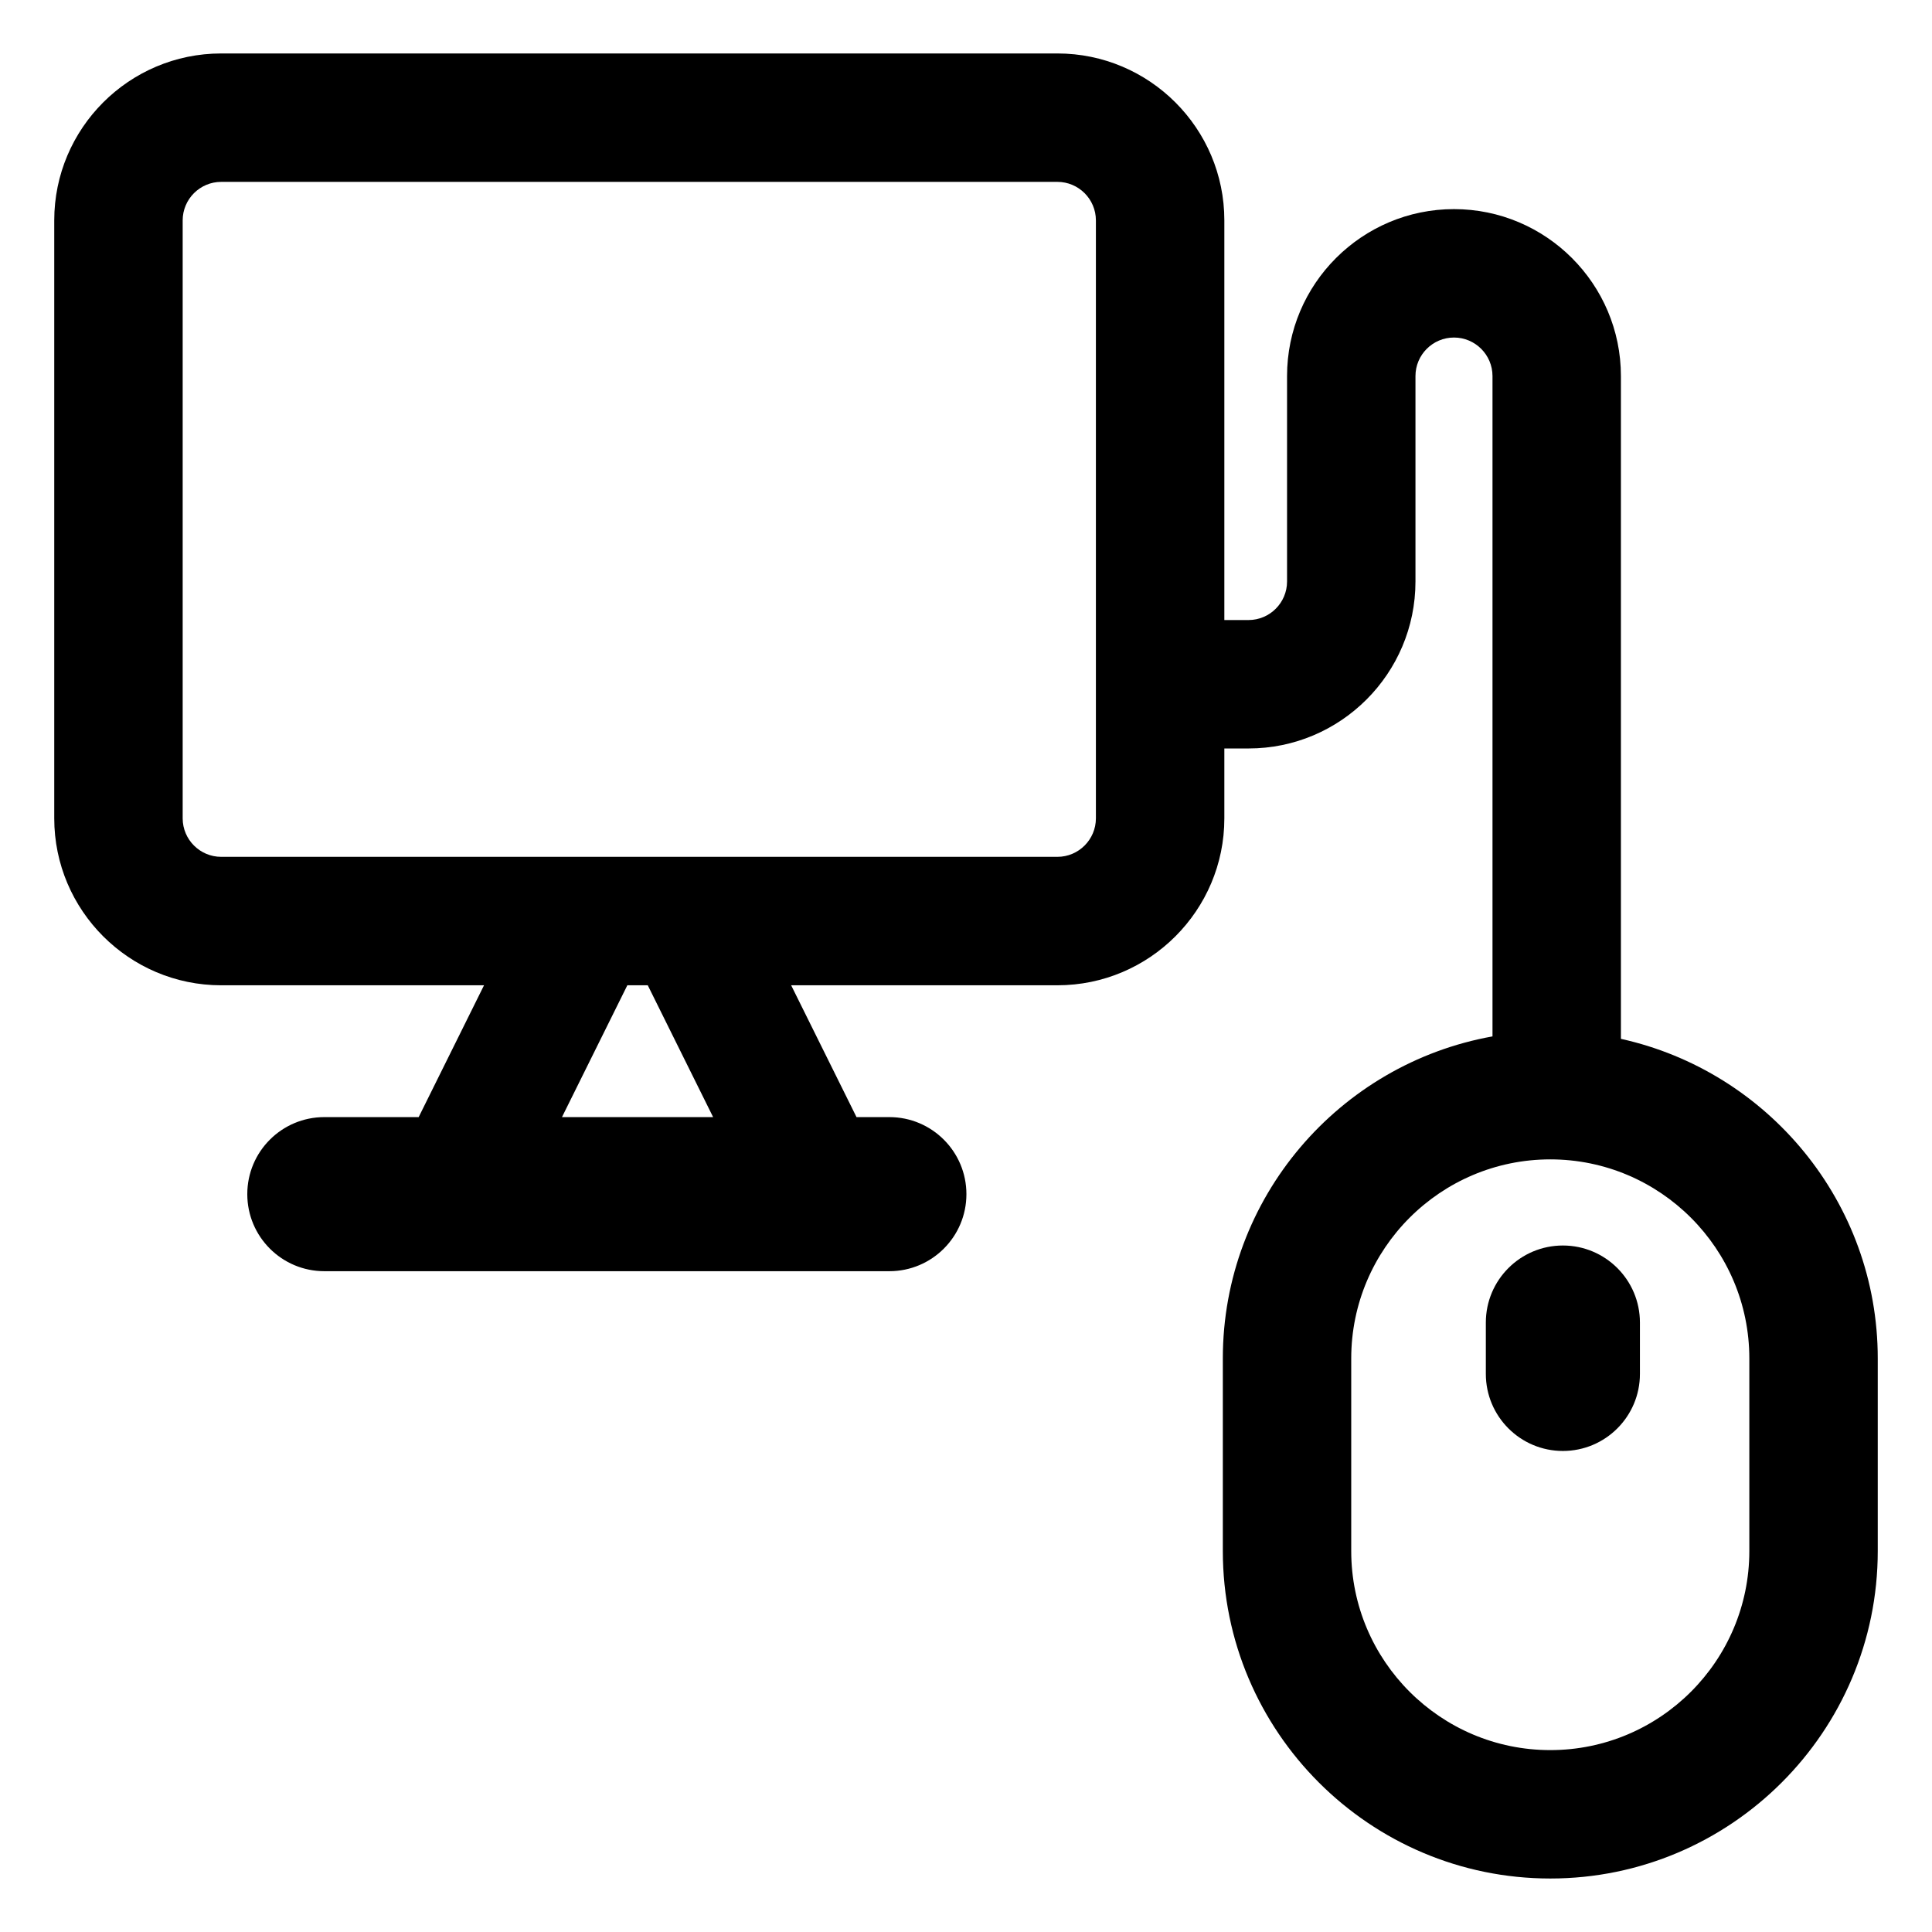
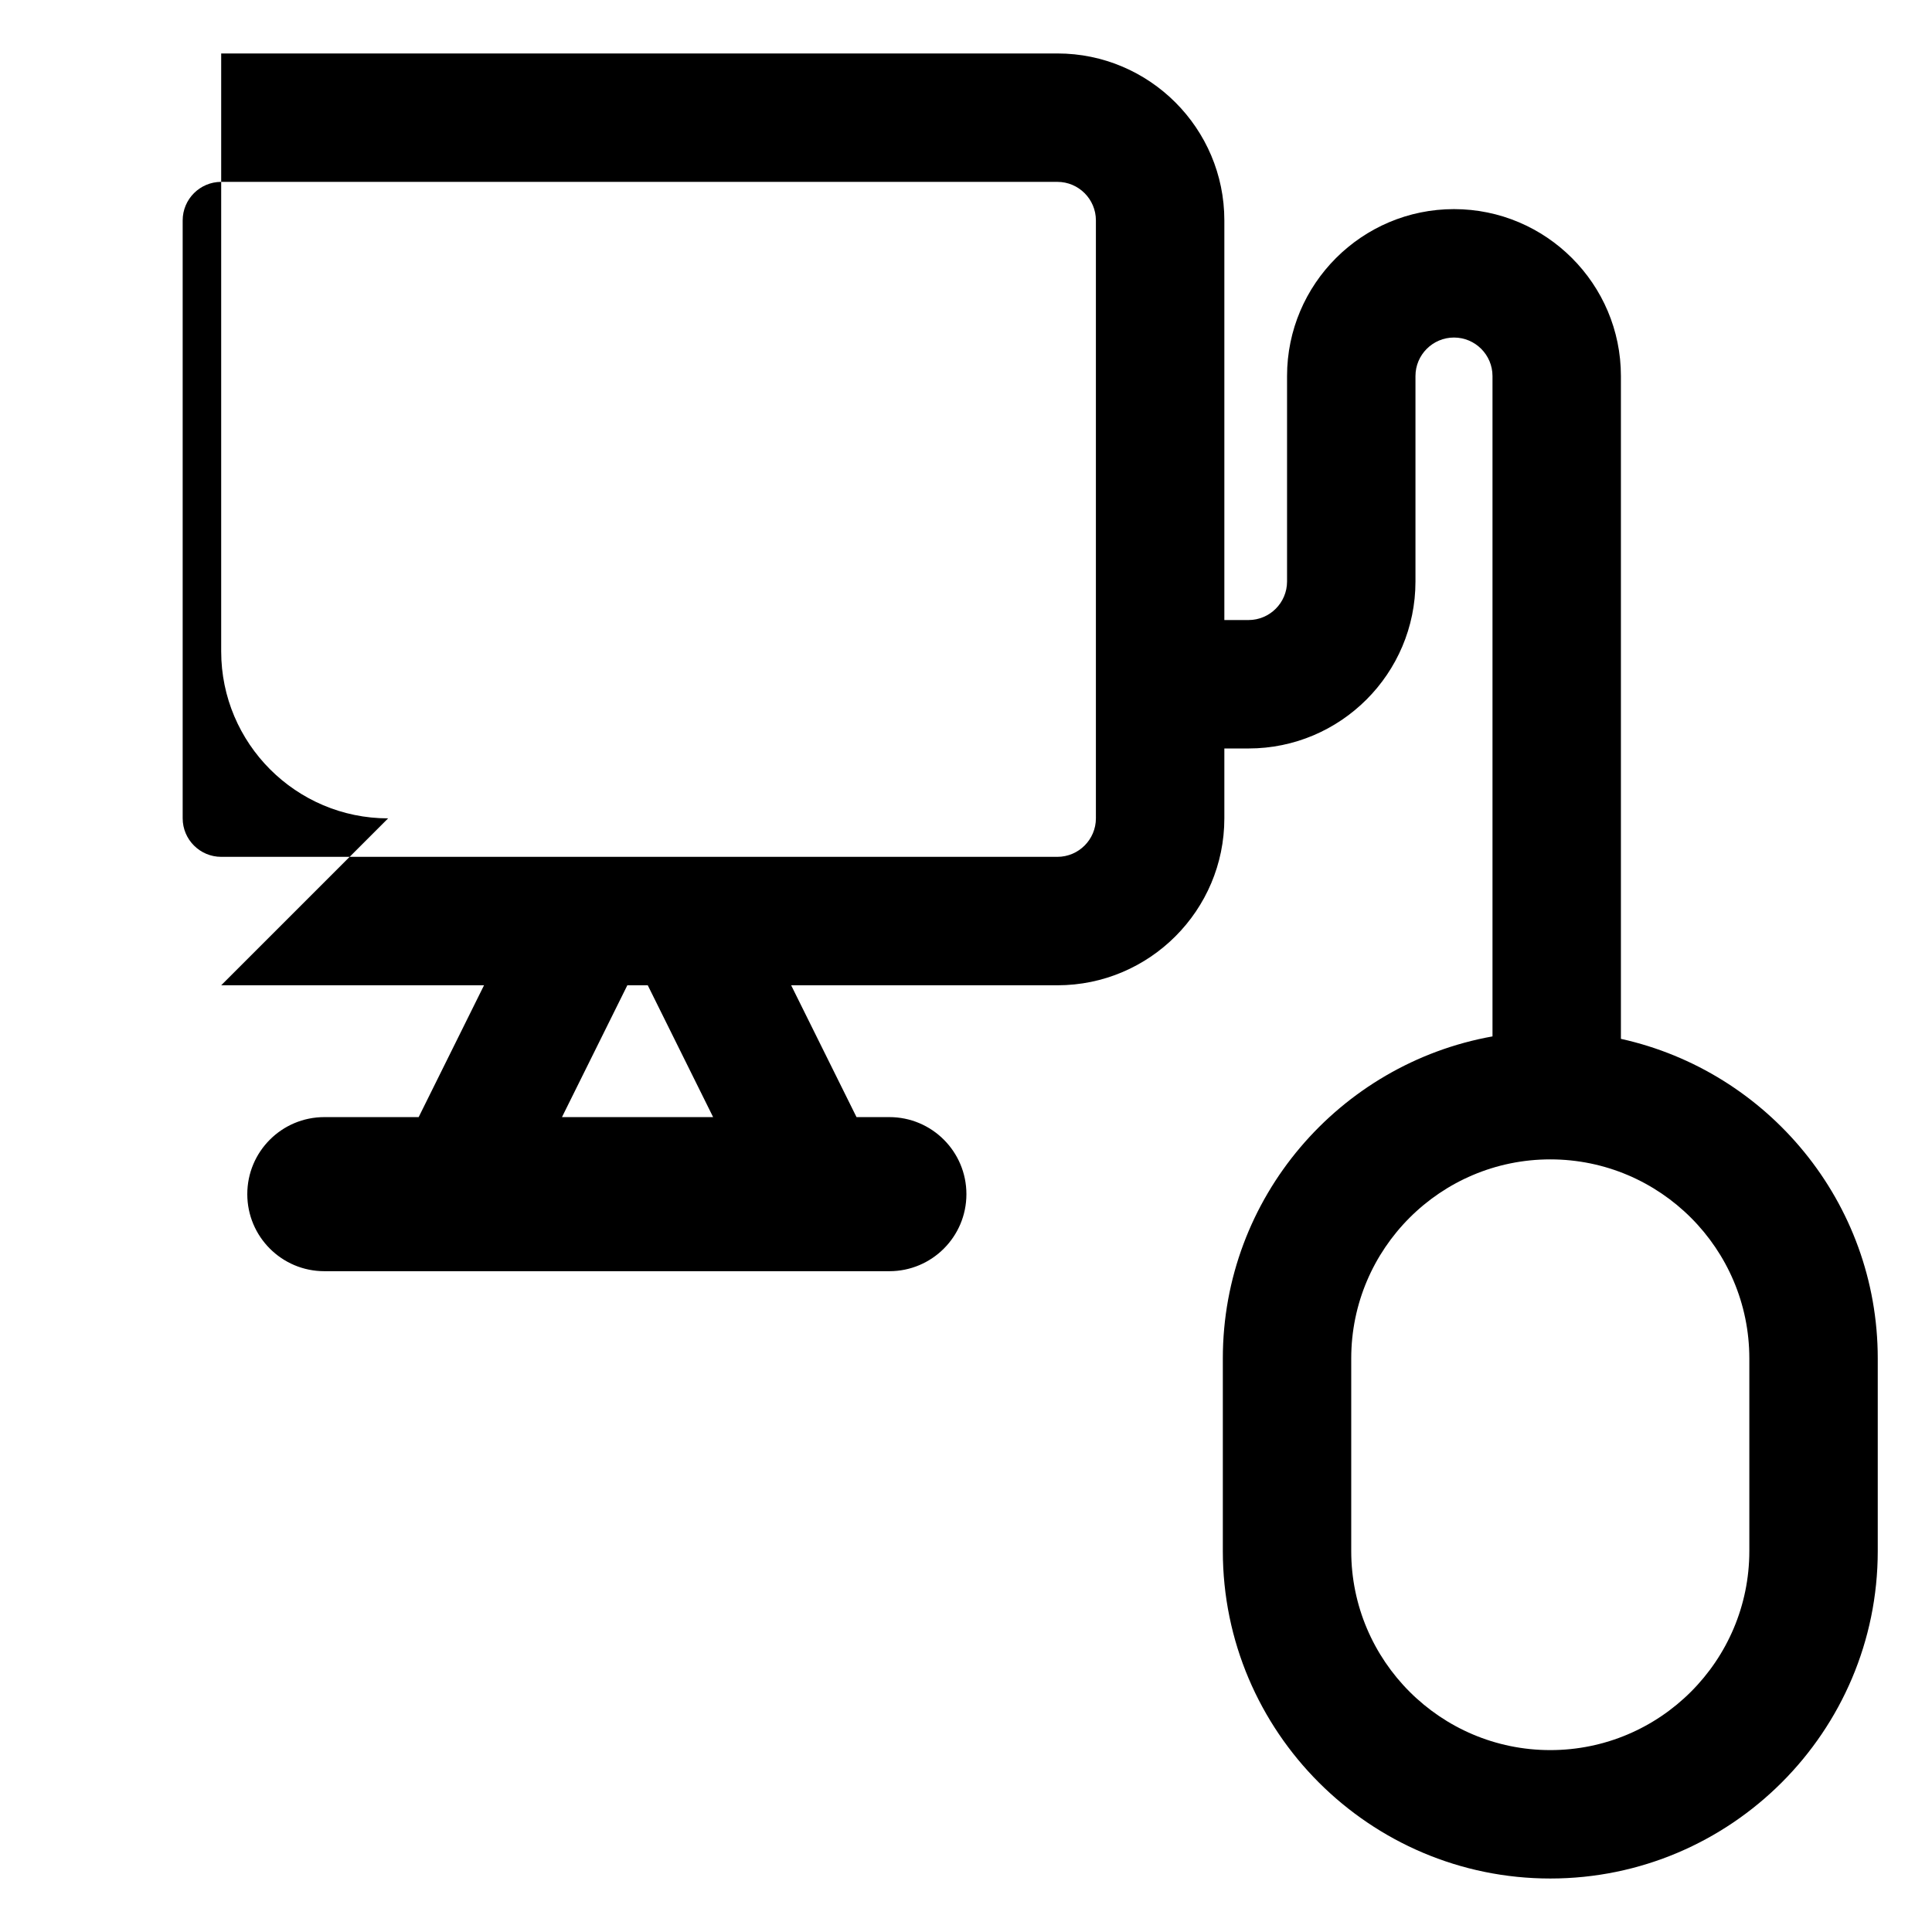
<svg xmlns="http://www.w3.org/2000/svg" fill="#000000" width="800px" height="800px" version="1.1" viewBox="144 144 512 512">
  <g>
-     <path d="m202.62 405.11h69.652l-17.32 34.934h-25c-11.273 0-20.418 9.145-20.418 20.418 0 11.273 9.145 20.418 20.418 20.418h149.74c11.273 0 20.418-9.145 20.418-20.418 0-11.273-9.145-20.418-20.418-20.418h-8.707l-17.32-34.934h70.562c24.395 0 44.238-19.844 44.238-44.238v-18.52h6.41c24.395 0 44.238-19.844 44.238-44.238v-54.457c0-5.621 4.578-10.207 10.207-10.207s10.207 4.586 10.207 10.207v175c-40.559 7.266-71.465 42.723-71.465 85.344v51.047c0.004 47.852 38.934 86.777 86.781 86.777s86.781-38.926 86.781-86.781v-51.047c0-41.422-29.191-76.105-68.066-84.691v-175.65c0-24.395-19.844-44.238-44.238-44.238-24.395 0-44.238 19.844-44.238 44.238v54.453c0 5.621-4.578 10.207-10.207 10.207h-6.41v-105.91c0-24.395-19.852-44.238-44.238-44.238h-221.61c-24.395 0-44.242 19.844-44.242 44.238v158.46c0 24.395 19.848 44.246 44.242 44.246zm404.97 98.887v51.047c0 29.086-23.664 52.75-52.75 52.75-29.086 0-52.75-23.664-52.75-52.75v-51.047c0-29.086 23.664-52.75 52.75-52.75 29.086 0 52.75 23.664 52.75 52.75zm-314.66-63.953 17.32-34.934h5.414l17.32 34.934zm-100.52-237.64c0-5.621 4.578-10.207 10.207-10.207h221.6c5.637 0 10.207 4.586 10.207 10.207v158.46c0 5.621-4.574 10.207-10.207 10.207h-221.6c-5.629 0-10.207-4.586-10.207-10.207z" />
-     <path d="m558.18 528.52c11.273 0 20.418-9.145 20.418-20.418v-13.613c0-11.273-9.145-20.418-20.418-20.418-11.273 0-20.418 9.145-20.418 20.418v13.613c0.004 11.277 9.148 20.418 20.418 20.418z" />
+     <path d="m202.62 405.11h69.652l-17.32 34.934h-25c-11.273 0-20.418 9.145-20.418 20.418 0 11.273 9.145 20.418 20.418 20.418h149.74c11.273 0 20.418-9.145 20.418-20.418 0-11.273-9.145-20.418-20.418-20.418h-8.707l-17.32-34.934h70.562c24.395 0 44.238-19.844 44.238-44.238v-18.52h6.41c24.395 0 44.238-19.844 44.238-44.238v-54.457c0-5.621 4.578-10.207 10.207-10.207s10.207 4.586 10.207 10.207v175c-40.559 7.266-71.465 42.723-71.465 85.344v51.047c0.004 47.852 38.934 86.777 86.781 86.777s86.781-38.926 86.781-86.781v-51.047c0-41.422-29.191-76.105-68.066-84.691v-175.65c0-24.395-19.844-44.238-44.238-44.238-24.395 0-44.238 19.844-44.238 44.238v54.453c0 5.621-4.578 10.207-10.207 10.207h-6.41v-105.91c0-24.395-19.852-44.238-44.238-44.238h-221.61v158.46c0 24.395 19.848 44.246 44.242 44.246zm404.97 98.887v51.047c0 29.086-23.664 52.75-52.75 52.75-29.086 0-52.75-23.664-52.75-52.75v-51.047c0-29.086 23.664-52.75 52.75-52.75 29.086 0 52.75 23.664 52.75 52.75zm-314.66-63.953 17.32-34.934h5.414l17.32 34.934zm-100.52-237.64c0-5.621 4.578-10.207 10.207-10.207h221.6c5.637 0 10.207 4.586 10.207 10.207v158.46c0 5.621-4.574 10.207-10.207 10.207h-221.6c-5.629 0-10.207-4.586-10.207-10.207z" />
  </g>
</svg>